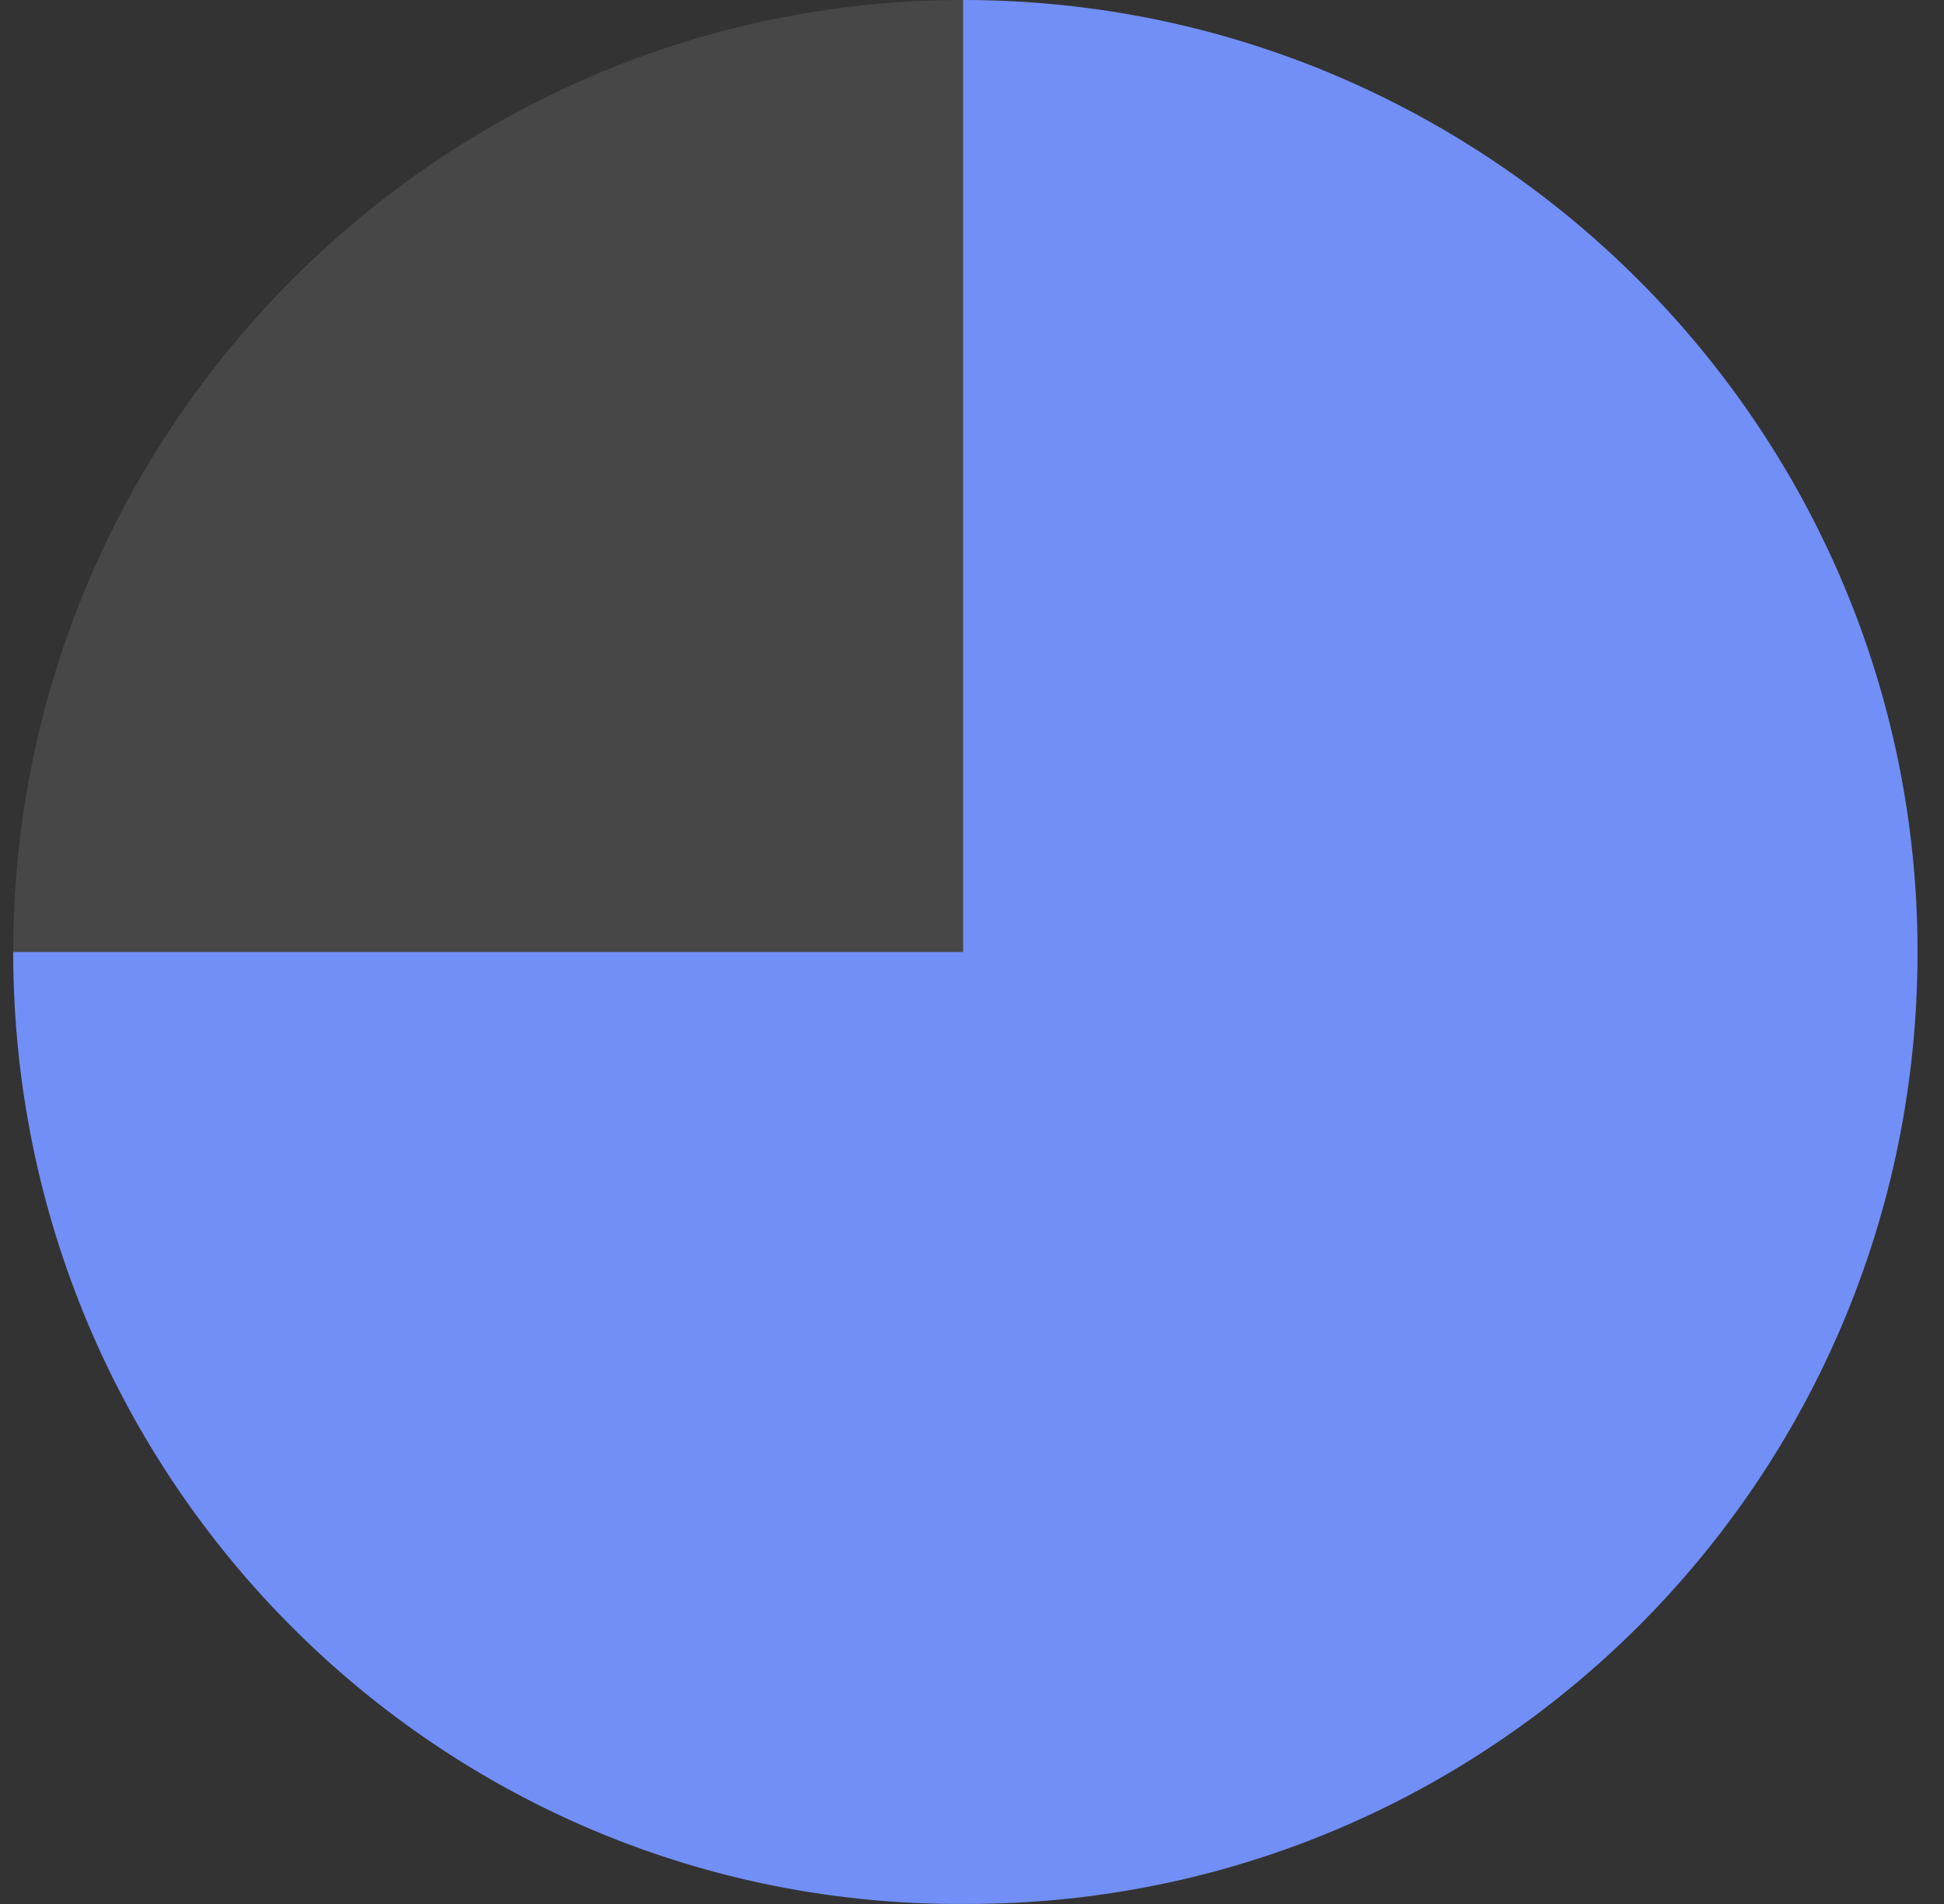
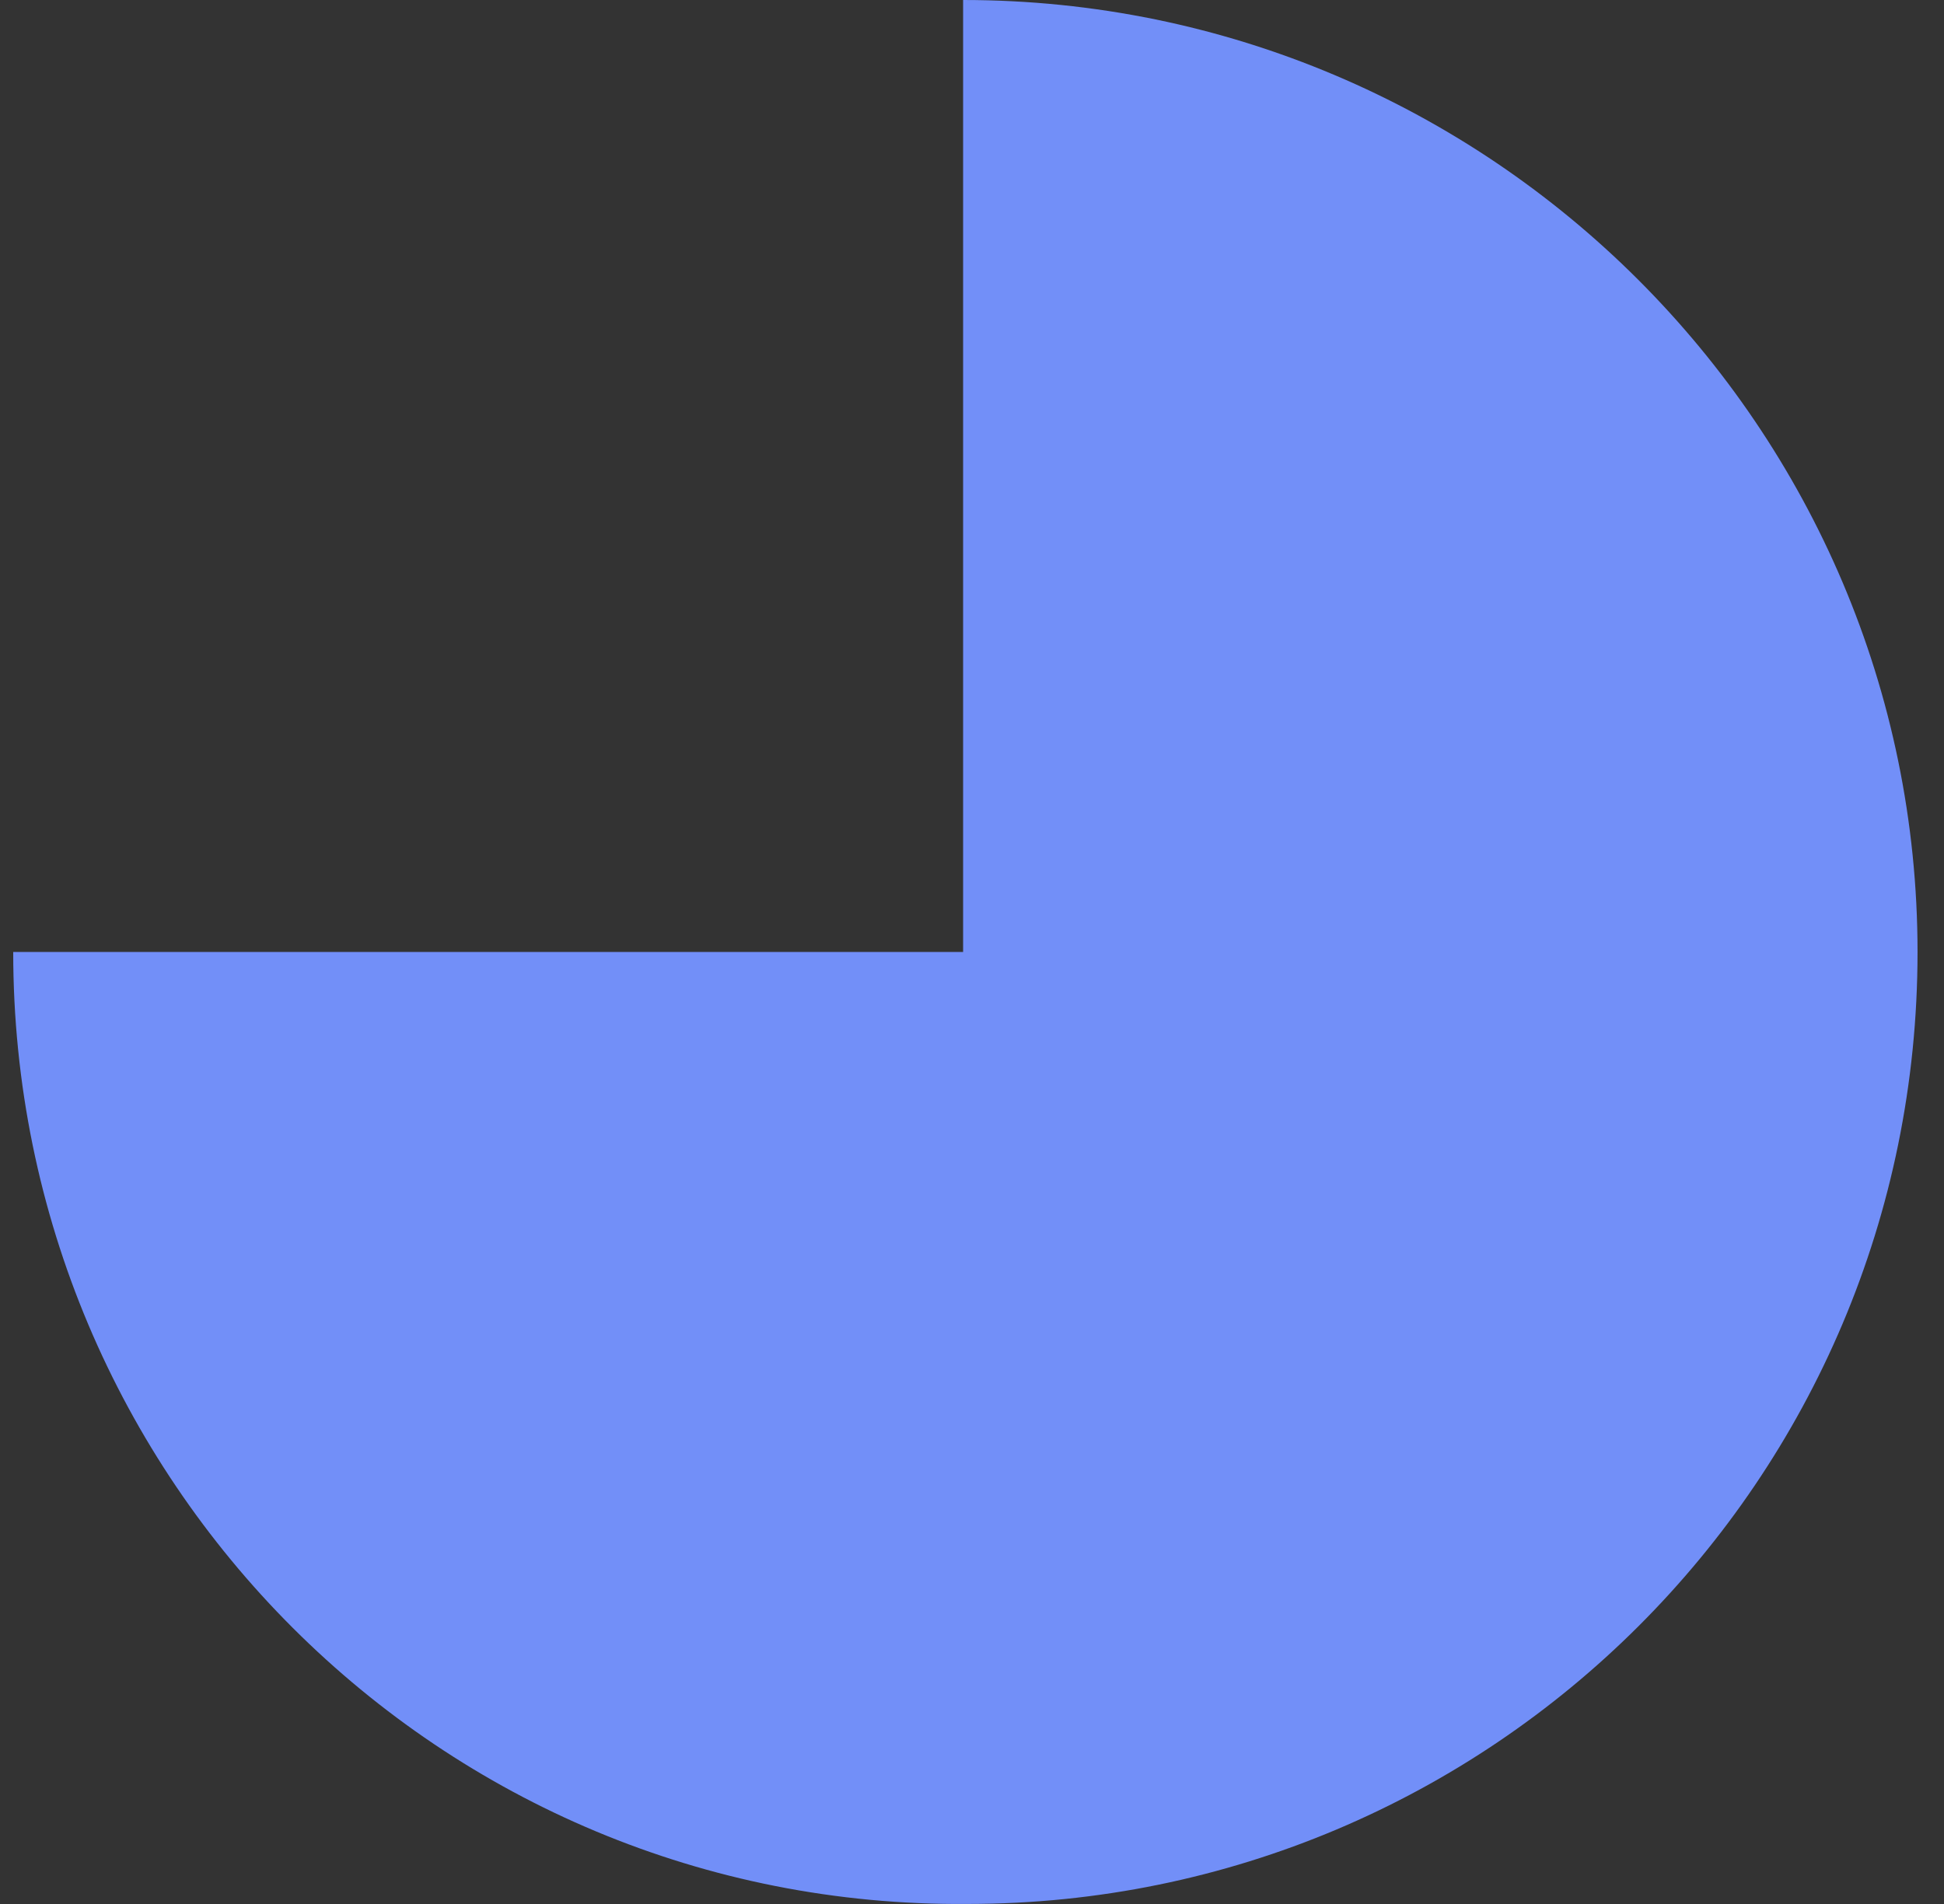
<svg xmlns="http://www.w3.org/2000/svg" width="49" height="48" viewBox="0 0 49 48" fill="none">
  <rect x="0" y="0" width="49" height="48" fill="#333333" stroke="none" />
  <path d="M48.333 24C48.333 37.32 37.565 47.999 24.39 47.999C11.101 48.114 0.333 37.32 0.333 24H24.276V0C37.565 0 48.333 10.794 48.333 24Z" fill="#728FF8" />
-   <path d="M24.276 0V24H0.333C0.333 10.794 11.101 0 24.276 0Z" fill="white" fill-opacity="0.1" />
</svg>